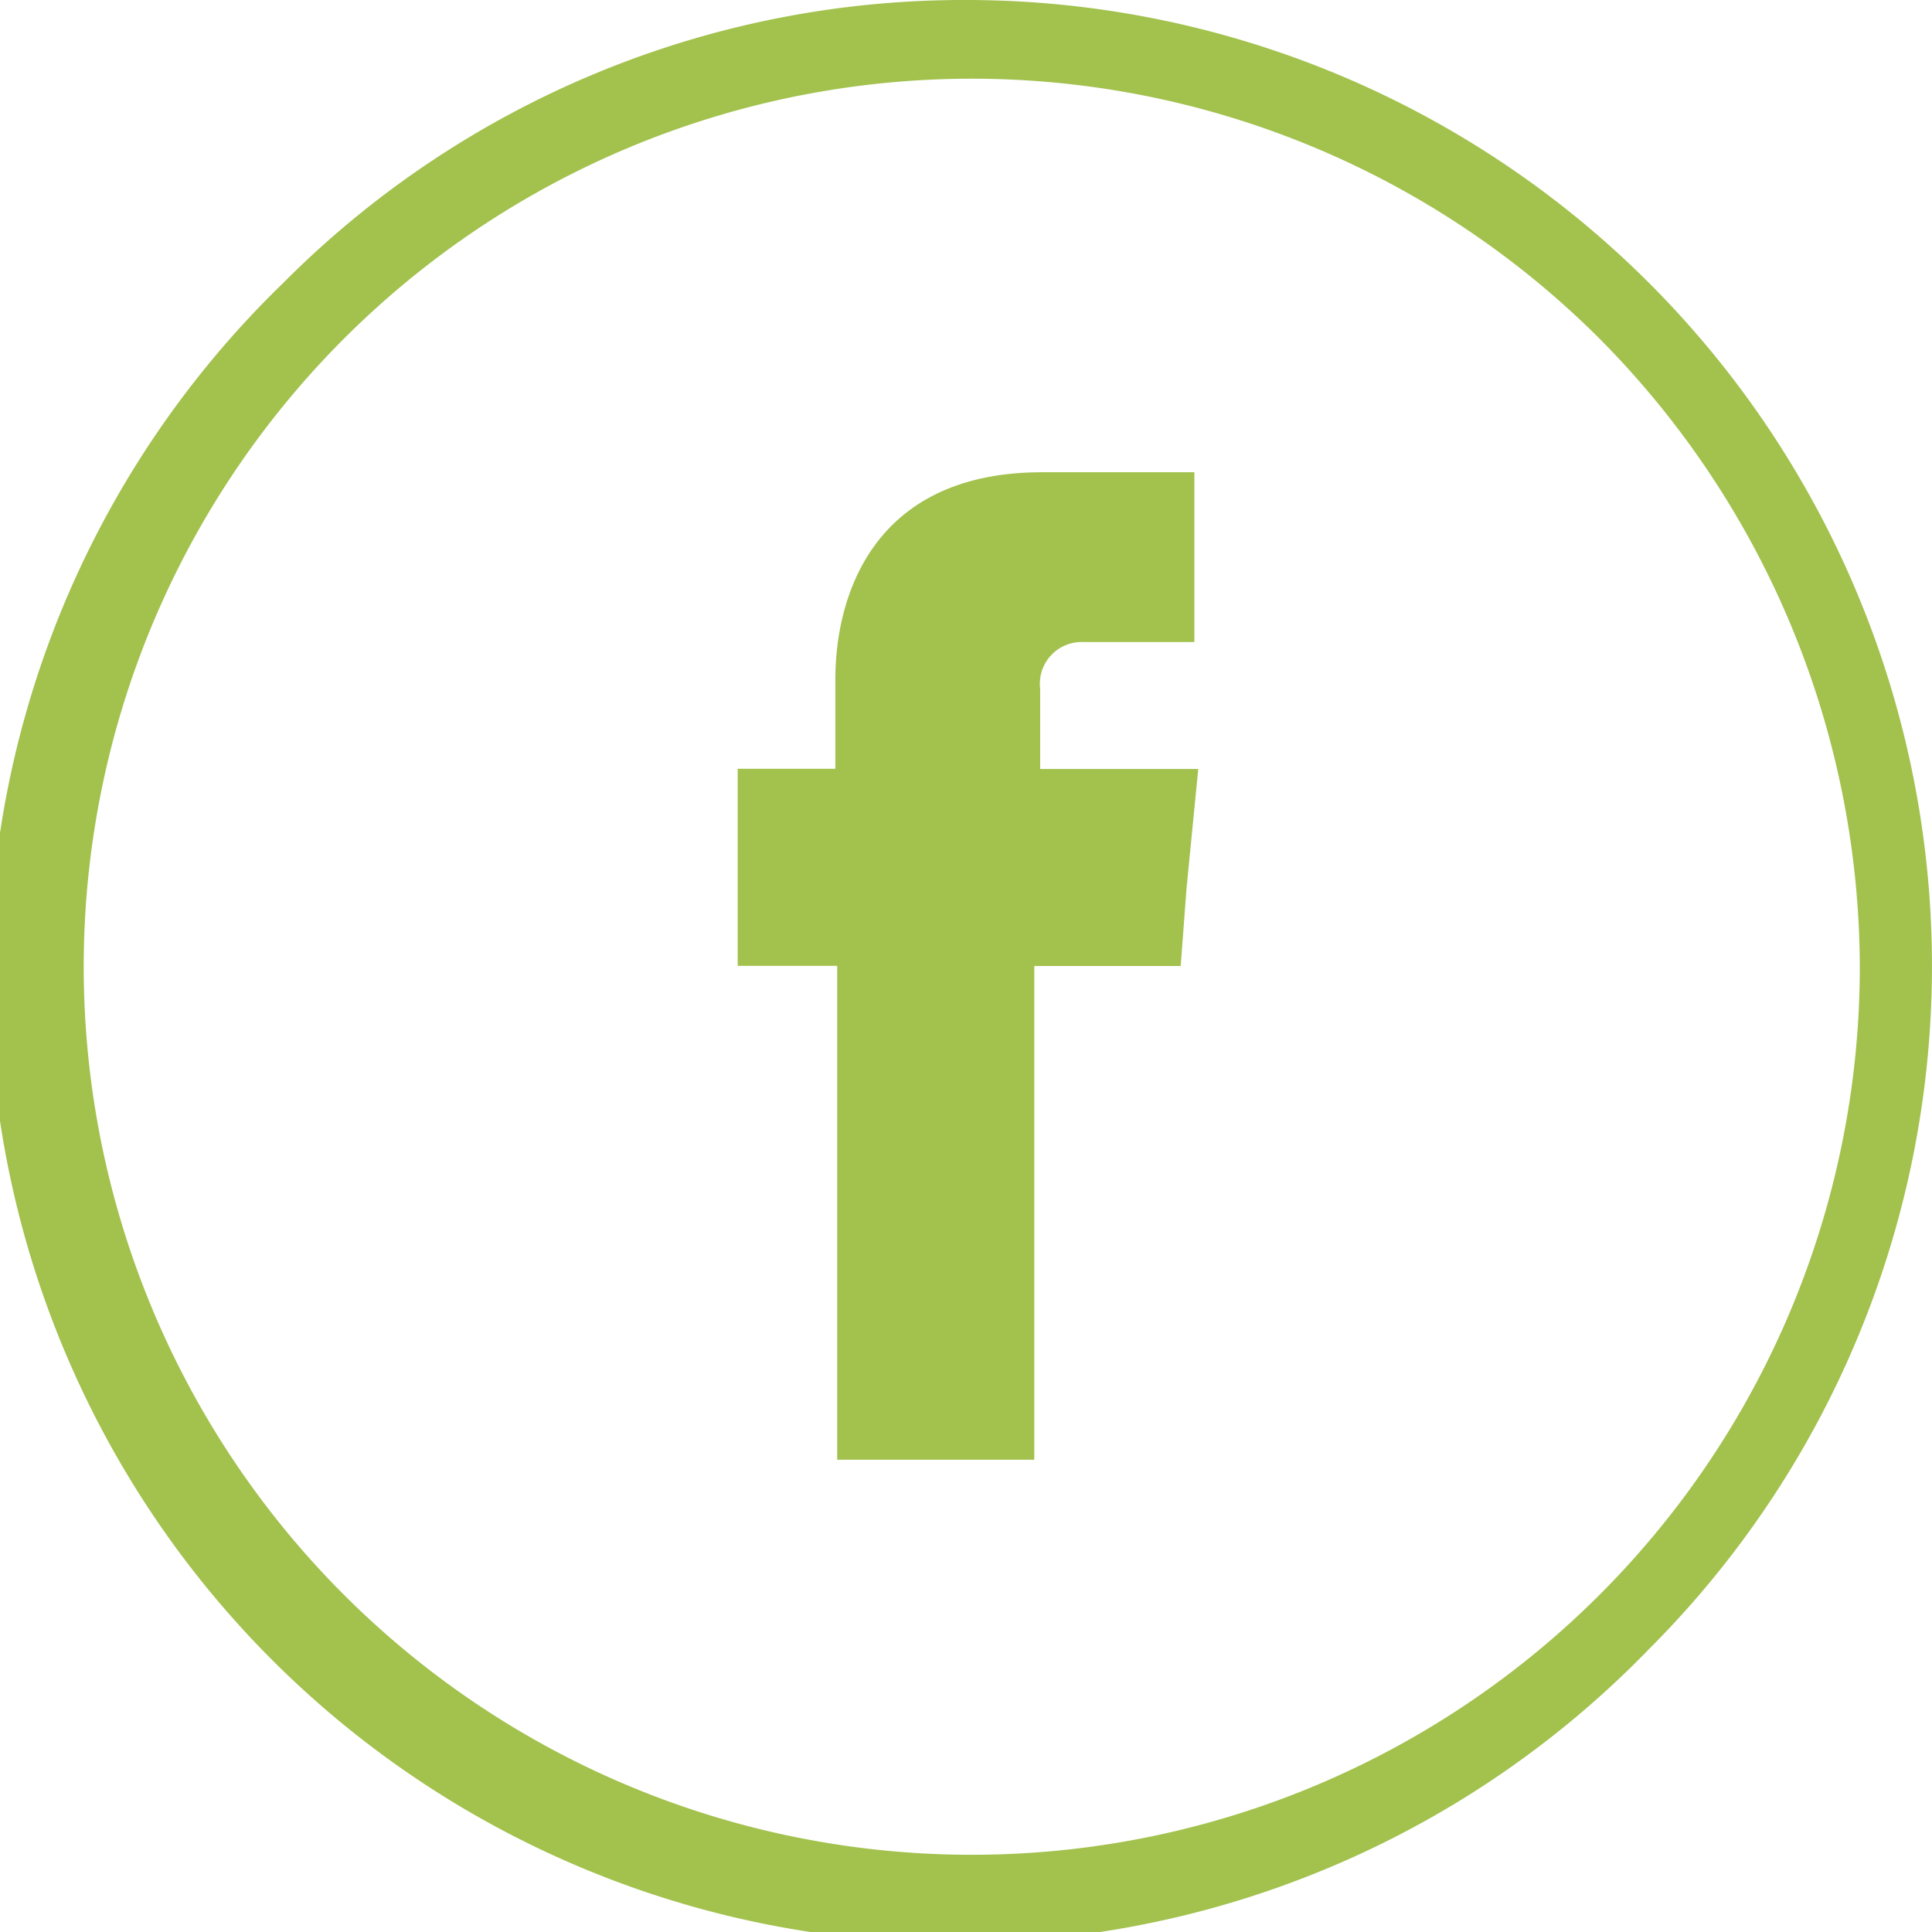
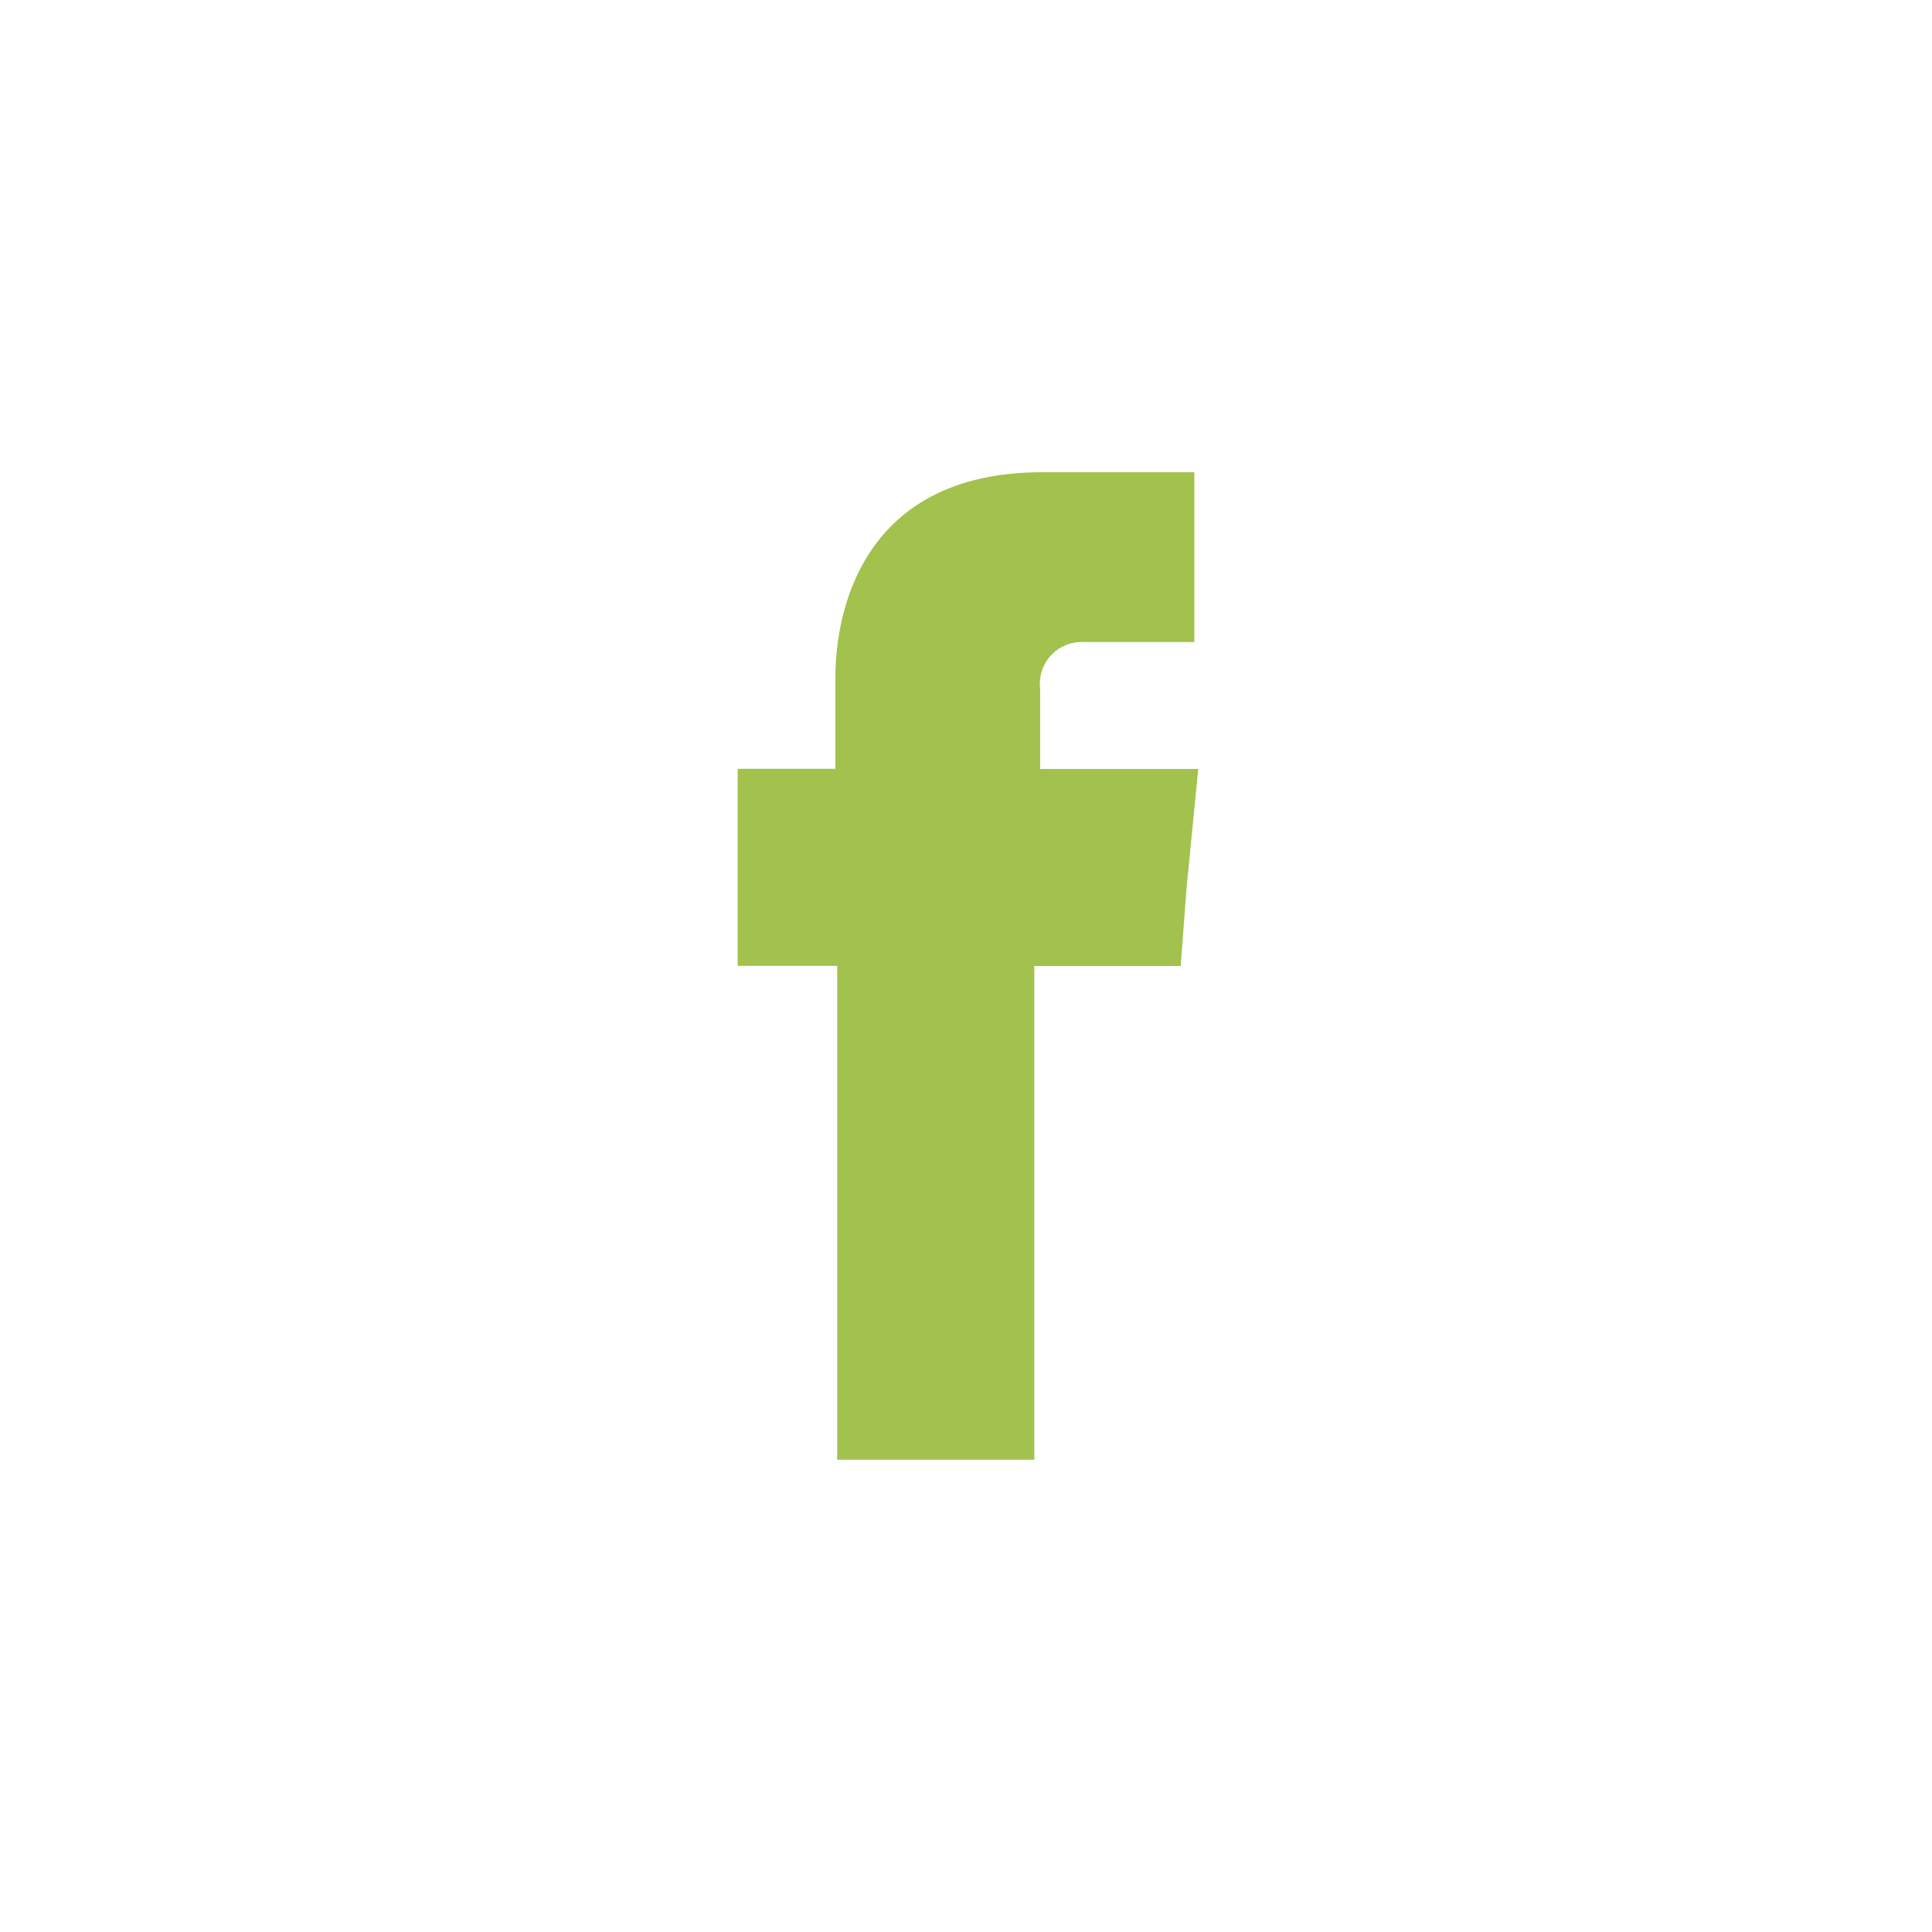
<svg xmlns="http://www.w3.org/2000/svg" id="Group_6" data-name="Group 6" viewBox="0 0 57 57">
  <defs>
    <style>
      .cls-1, .cls-2 {
        fill: #a2c14d;
      }

      .cls-2 {
        fill-rule: evenodd;
      }
    </style>
  </defs>
-   <path id="Path_9" data-name="Path 9" class="cls-1" d="M28.5,0A28.5,28.5,0,0,1,48.652,48.652a28.5,28.5,0,1,1-40.3-40.3A28.32,28.32,0,0,1,28.5,0ZM47.1,9.9A26.2,26.2,0,1,0,54.87,28.5,26.387,26.387,0,0,0,47.1,9.9Z" />
  <path id="Path_10" data-name="Path 10" class="cls-2" d="M46.724,32.952V30.591a1.232,1.232,0,0,1,1.267-1.382h3.282V24.2H46.782c-5.009,0-6.1,3.685-6.1,6.1v2.648H37.8v5.815h2.936V53.333h5.815V38.767H50.87l.173-2.3.345-3.512H46.724Z" transform="translate(-16.036 -10.267)" />
</svg>